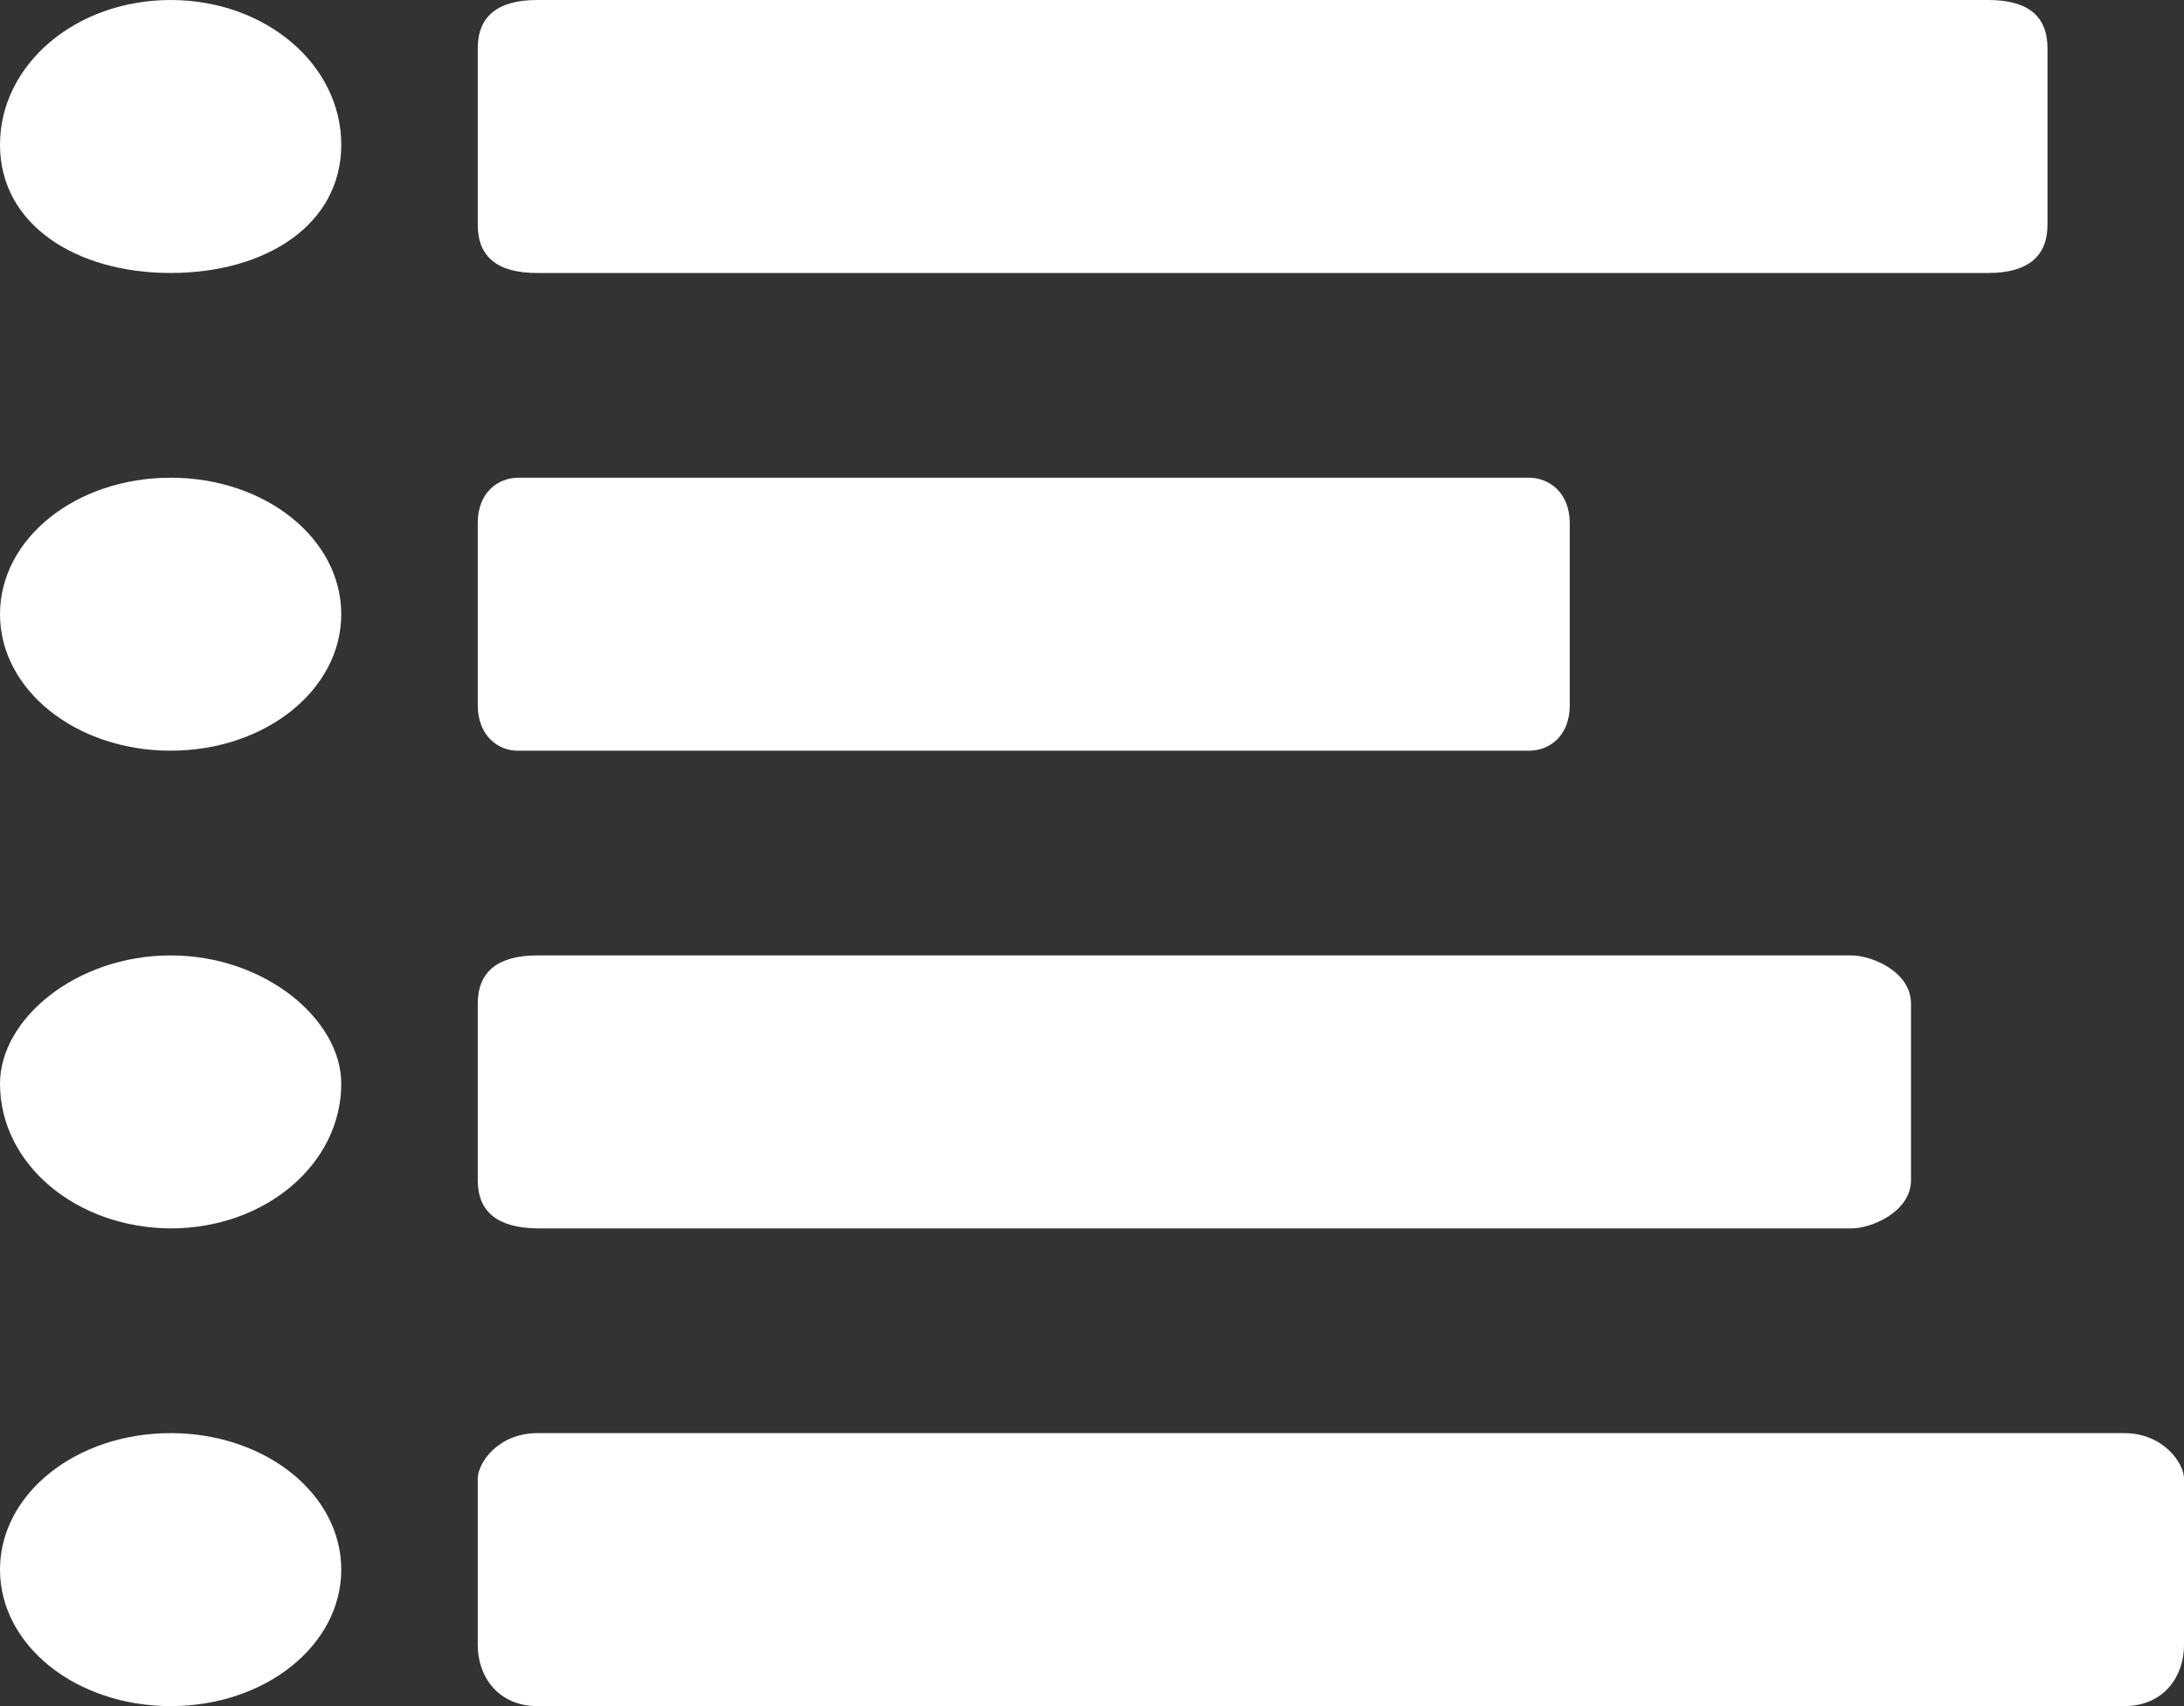
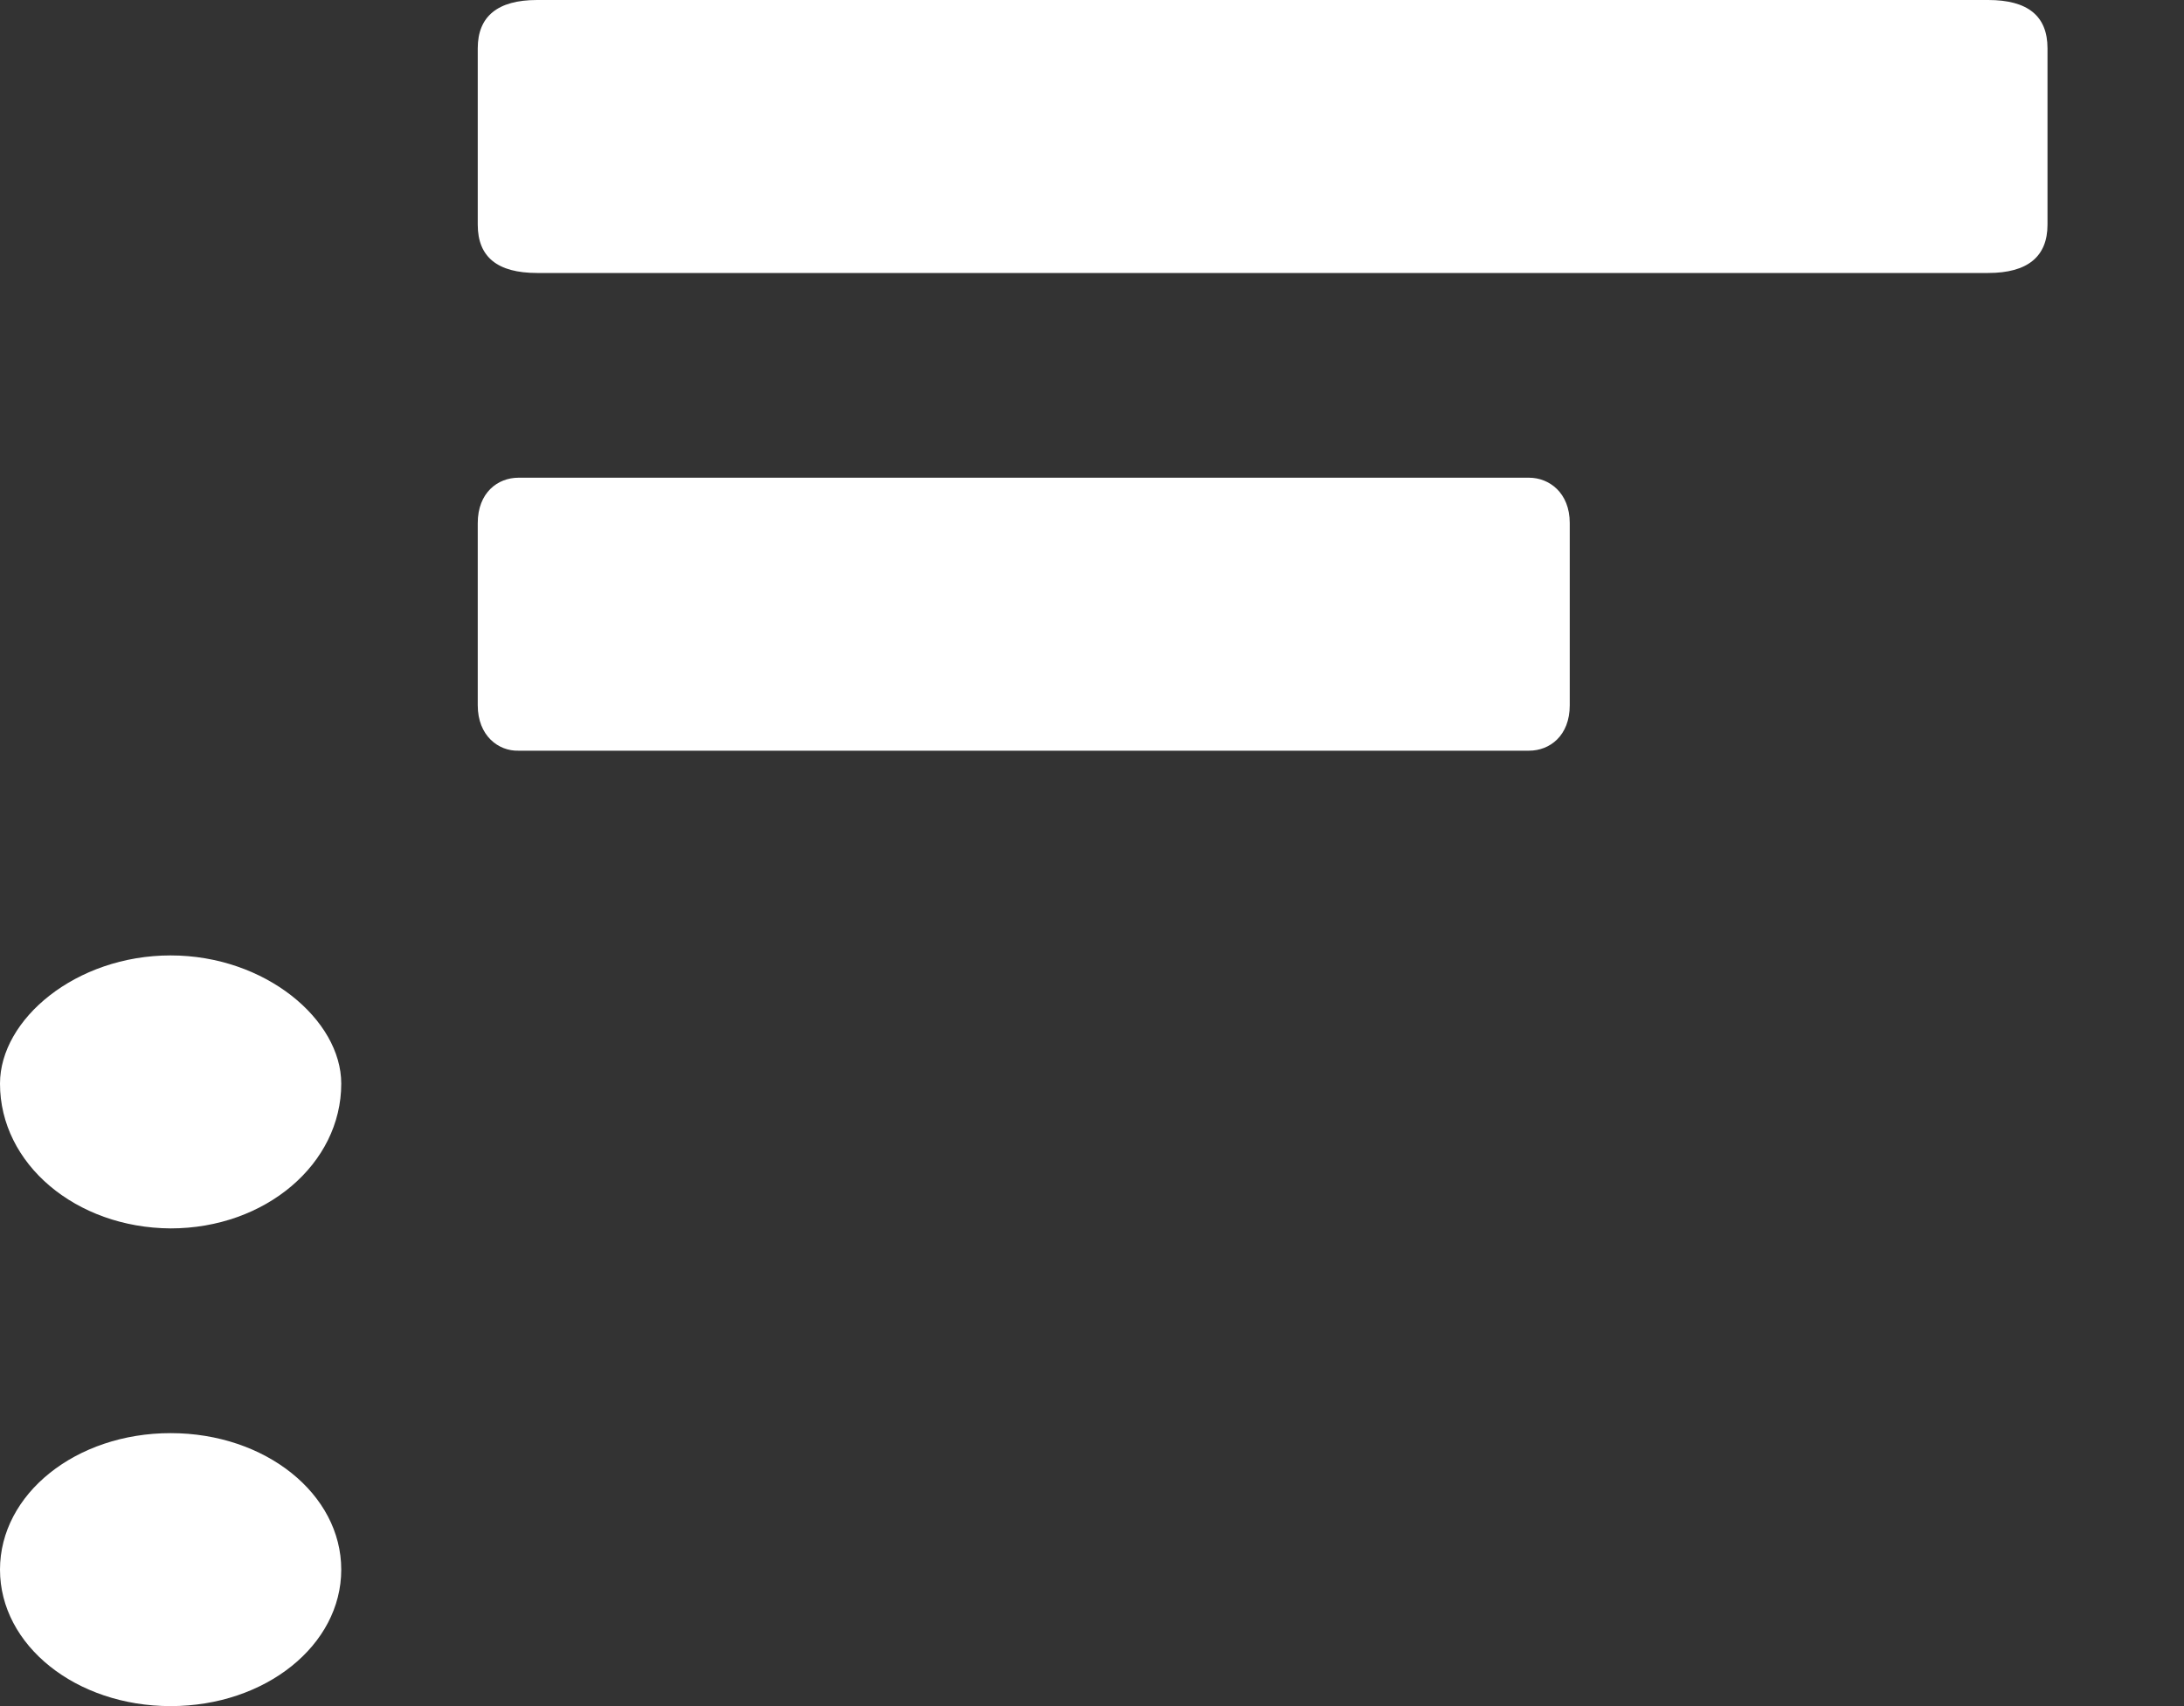
<svg xmlns="http://www.w3.org/2000/svg" width="32px" height="25px" viewBox="0 0 32 25" version="1.1">
  <rect x="0" y="0" width="32" height="25" fill="#333333" stroke="none" />
  <title>systematic-literature-review--targeted-literature-review--meta-analysis</title>
  <g id="Page-1" stroke="none" stroke-width="1" fill="none" fill-rule="evenodd">
    <g id="icons---services" transform="translate(-270, -410)" fill="#FFFFFF">
      <g id="systematic-literature-review--targeted-literature-review--meta-analysis" transform="translate(270, 410)">
-         <path d="M7,24.109 C7,21.664 7,21.664 7,21.664 C7,21.445 7.289,21 7.876,21 C31.124,21 31.124,21 31.124,21 C31.701,21 32,21.445 32,21.664 C32,24.109 32,24.109 32,24.109 C32,24.555 31.711,25 31.124,25 C7.876,25 7.876,25 7.876,25 C7.289,25 7,24.555 7,24.109 L7,24.109 Z" id="Path" />
-         <path d="M7,17.292 C7,14.708 7,14.708 7,14.708 C7,14.241 7.291,14 7.872,14 C27.128,14 27.128,14 27.128,14 C27.419,14 28,14.233 28,14.708 C28,17.292 28,17.292 28,17.292 C28,17.759 27.419,18 27.128,18 C7.872,18 7.872,18 7.872,18 C7.291,17.992 7,17.759 7,17.292 L7,17.292 Z" id="Path" />
        <path d="M7,10.334 C7,7.665 7,7.665 7,7.665 C7,7.219 7.293,7 7.596,7 C22.404,7 22.404,7 22.404,7 C22.697,7 23,7.219 23,7.665 C23,10.334 23,10.334 23,10.334 C23,10.781 22.707,11 22.404,11 C7.596,11 7.596,11 7.596,11 C7.303,11.008 7,10.781 7,10.334 L7,10.334 Z" id="Path" />
        <path d="M7,3.292 C7,0.708 7,0.708 7,0.708 C7,0.241 7.29,0 7.869,0 C29.131,0 29.131,0 29.131,0 C29.71,0 30,0.233 30,0.708 C30,3.292 30,3.292 30,3.292 C30,3.759 29.71,4 29.131,4 C7.869,4 7.869,4 7.869,4 C7.29,4 7,3.767 7,3.292 L7,3.292 Z" id="Path" />
        <path d="M0,23 L0,23 C0,21.891 1.112,21 2.5,21 L2.5,21 C3.888,21 5,21.891 5,23 L5,23 C5,24.109 3.888,25 2.5,25 L2.5,25 C1.112,25 0,24.109 0,23 L0,23 Z" id="Path" />
-         <path d="M0,15.879 L0,15.879 C0,14.935 1.112,14 2.5,14 L2.5,14 C3.888,14 5,14.944 5,15.879 L5,15.879 C5,17.056 3.888,18 2.5,18 L2.5,18 C1.112,17.992 0,17.056 0,15.879 L0,15.879 Z" id="Path" />
-         <path d="M0,9 L0,9 C0,7.891 1.112,7 2.5,7 L2.5,7 C3.888,7 5,7.891 5,9 L5,9 C5,10.109 3.888,11 2.5,11 L2.5,11 C1.112,11 0,10.109 0,9 L0,9 Z" id="Path" />
-         <path d="M0,2.121 L0,2.121 C0,0.944 1.112,0 2.5,0 L2.5,0 C3.888,0 5,0.944 5,2.121 L5,2.121 C5,3.298 3.888,4 2.5,4 L2.5,4 C1.112,4 0,3.29 0,2.121 L0,2.121 Z" id="Path" />
+         <path d="M0,15.879 L0,15.879 C0,14.935 1.112,14 2.5,14 L2.5,14 C3.888,14 5,14.944 5,15.879 L5,15.879 C5,17.056 3.888,18 2.5,18 C1.112,17.992 0,17.056 0,15.879 L0,15.879 Z" id="Path" />
      </g>
    </g>
  </g>
</svg>